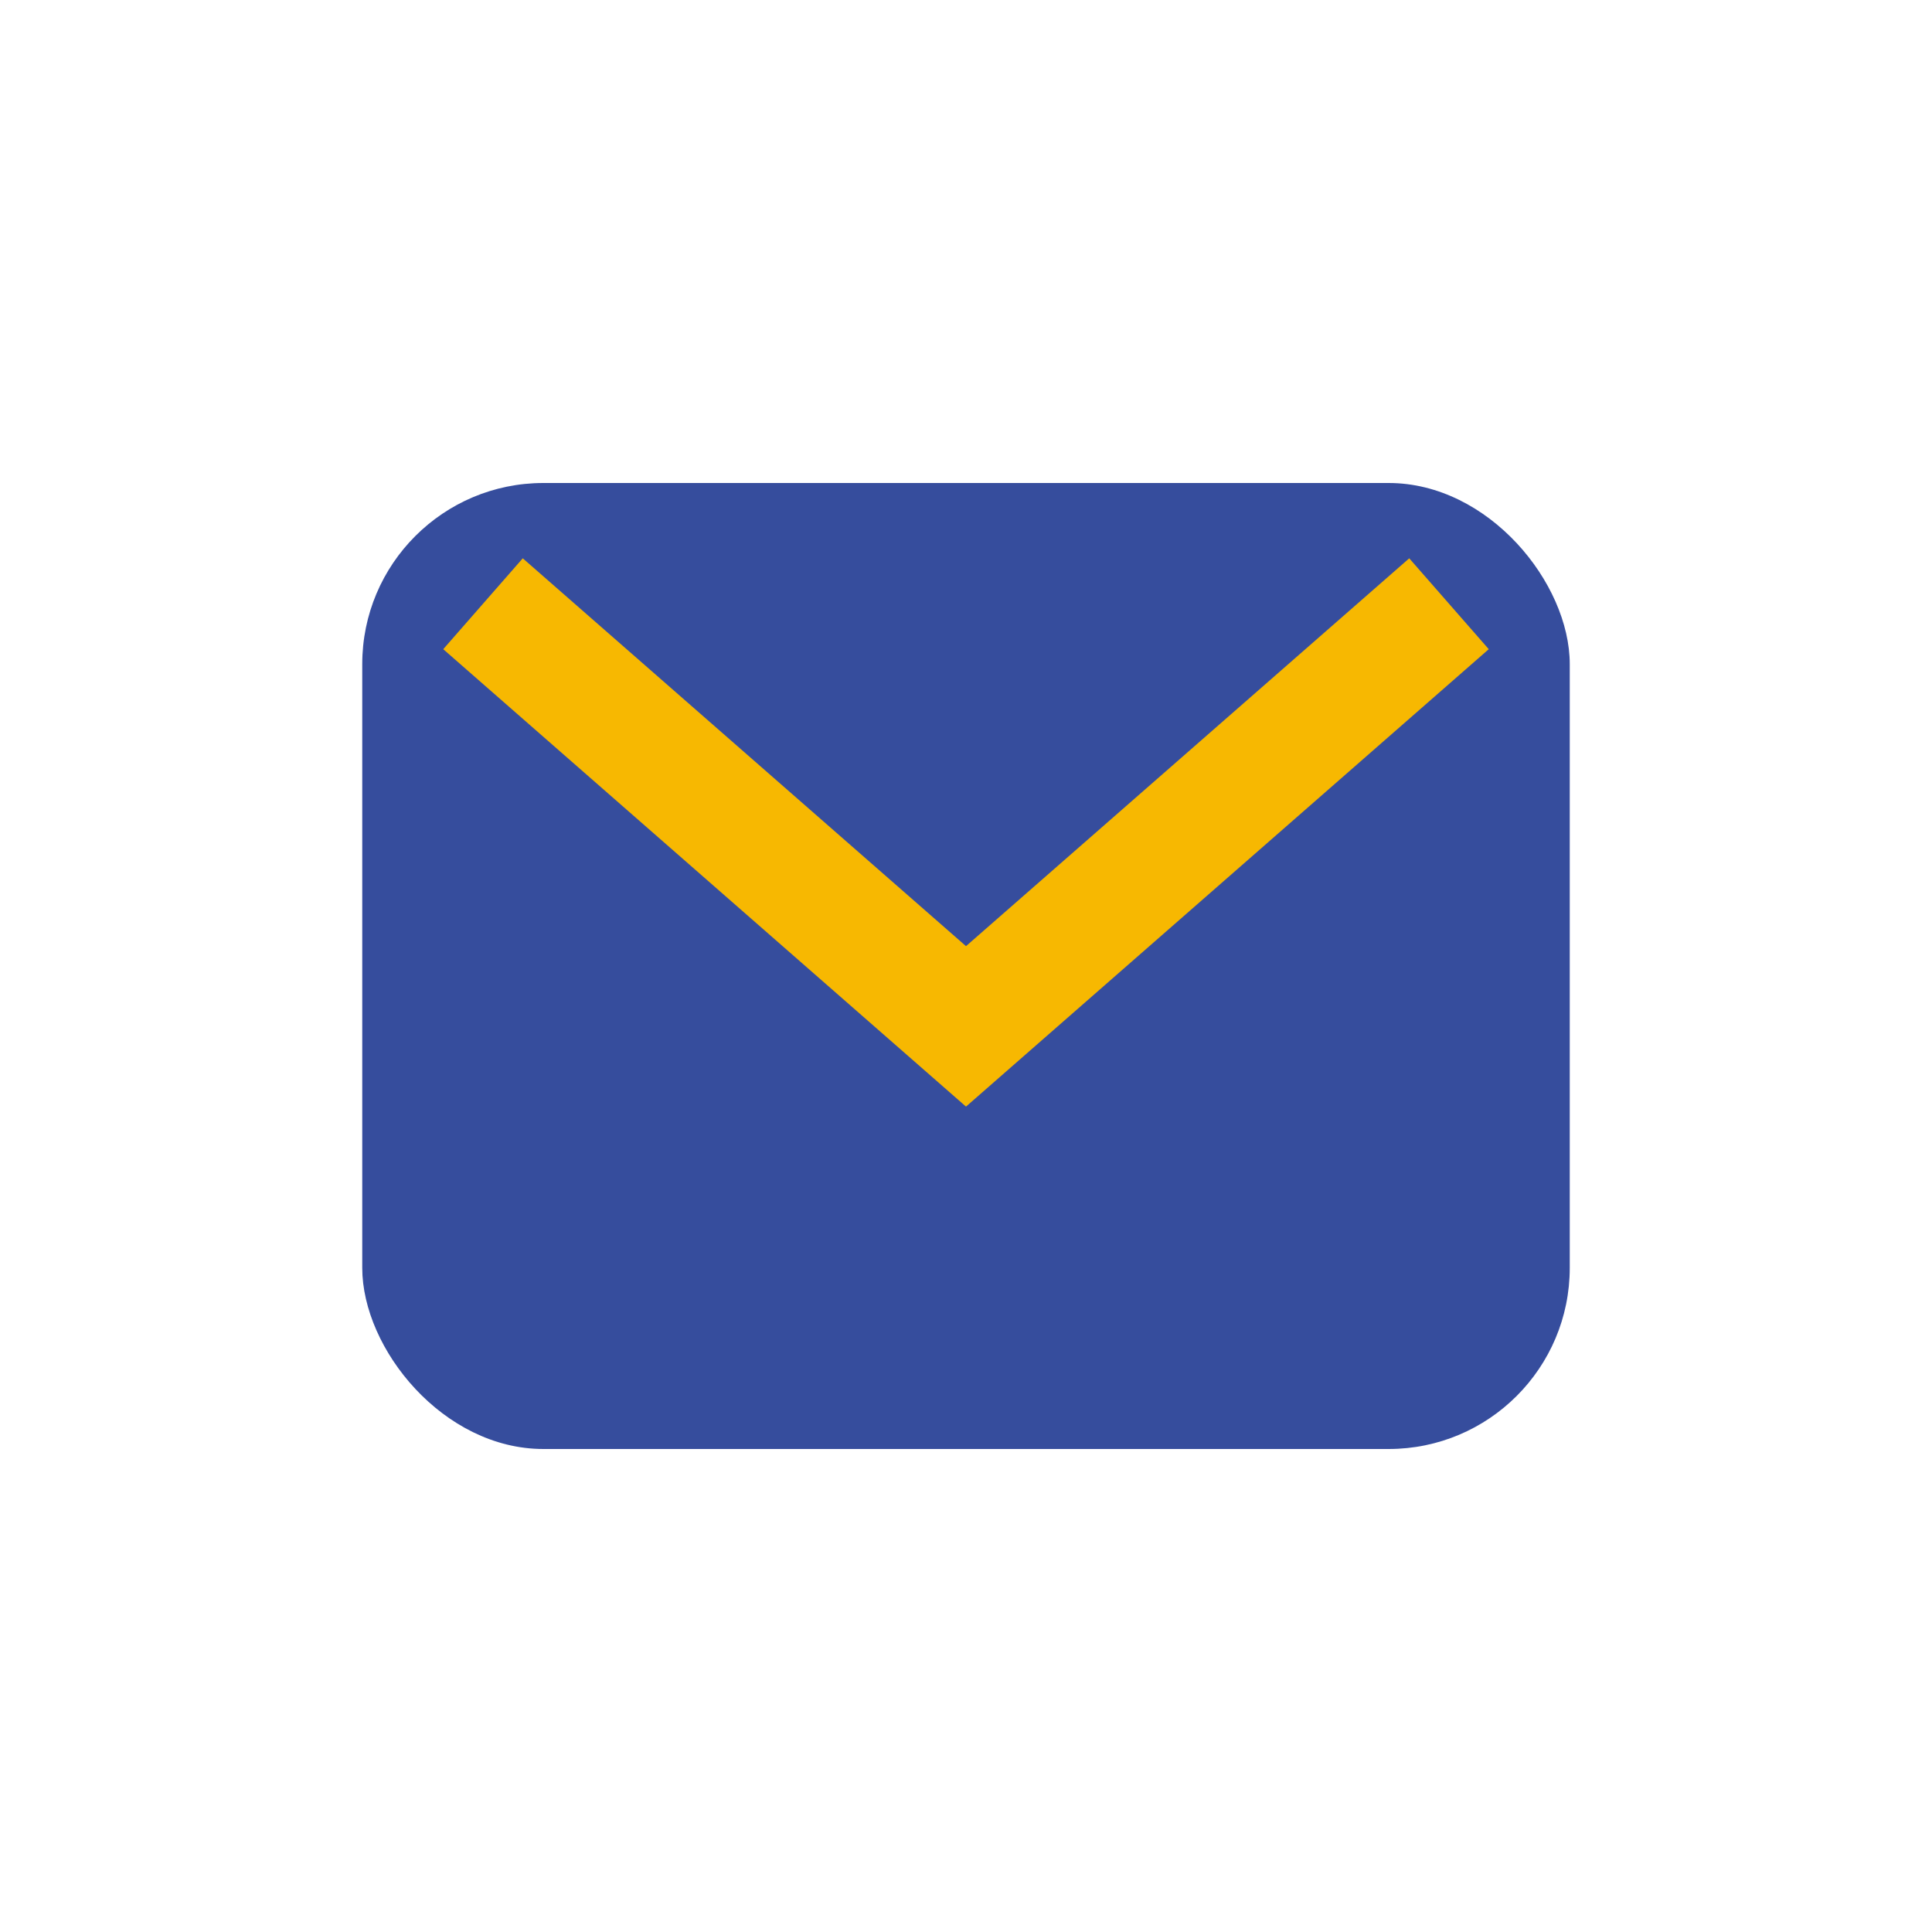
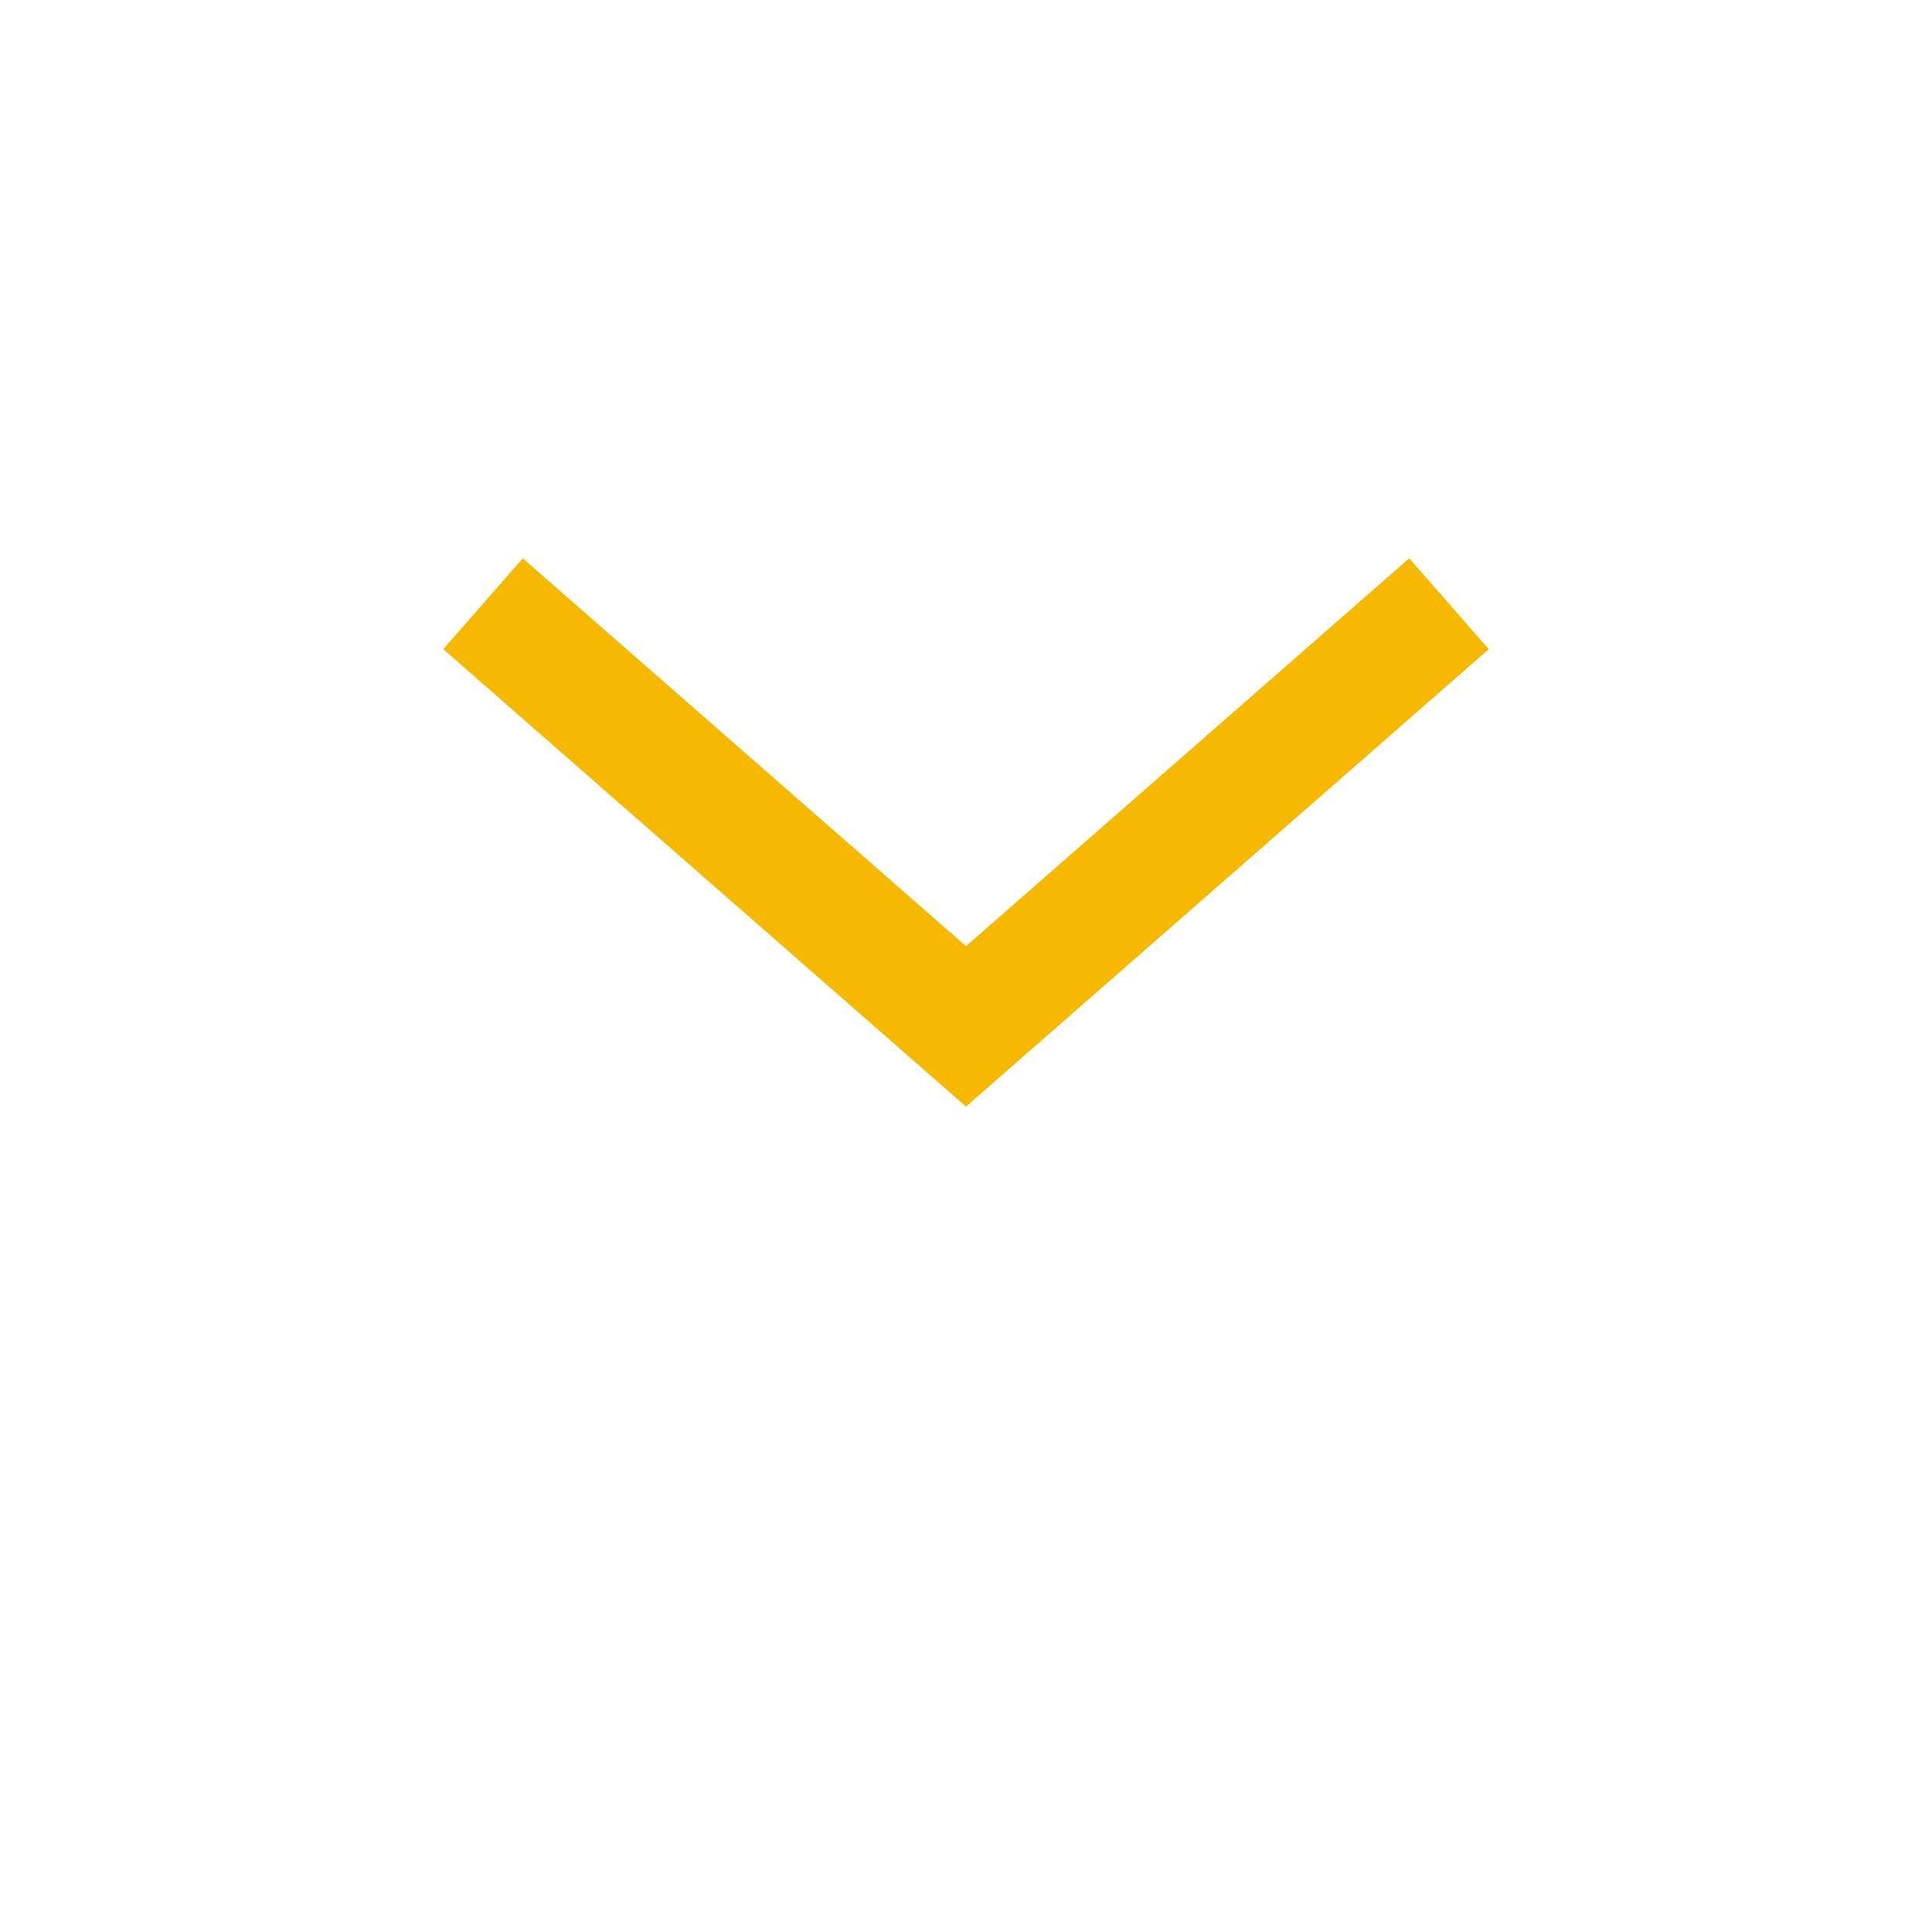
<svg xmlns="http://www.w3.org/2000/svg" width="32" height="32" viewBox="0 0 32 32">
-   <rect x="6" y="8" width="20" height="16" rx="3" fill="#364D9D" />
  <path d="M8 10l8 7 8-7" fill="none" stroke="#F7B801" stroke-width="2" />
</svg>